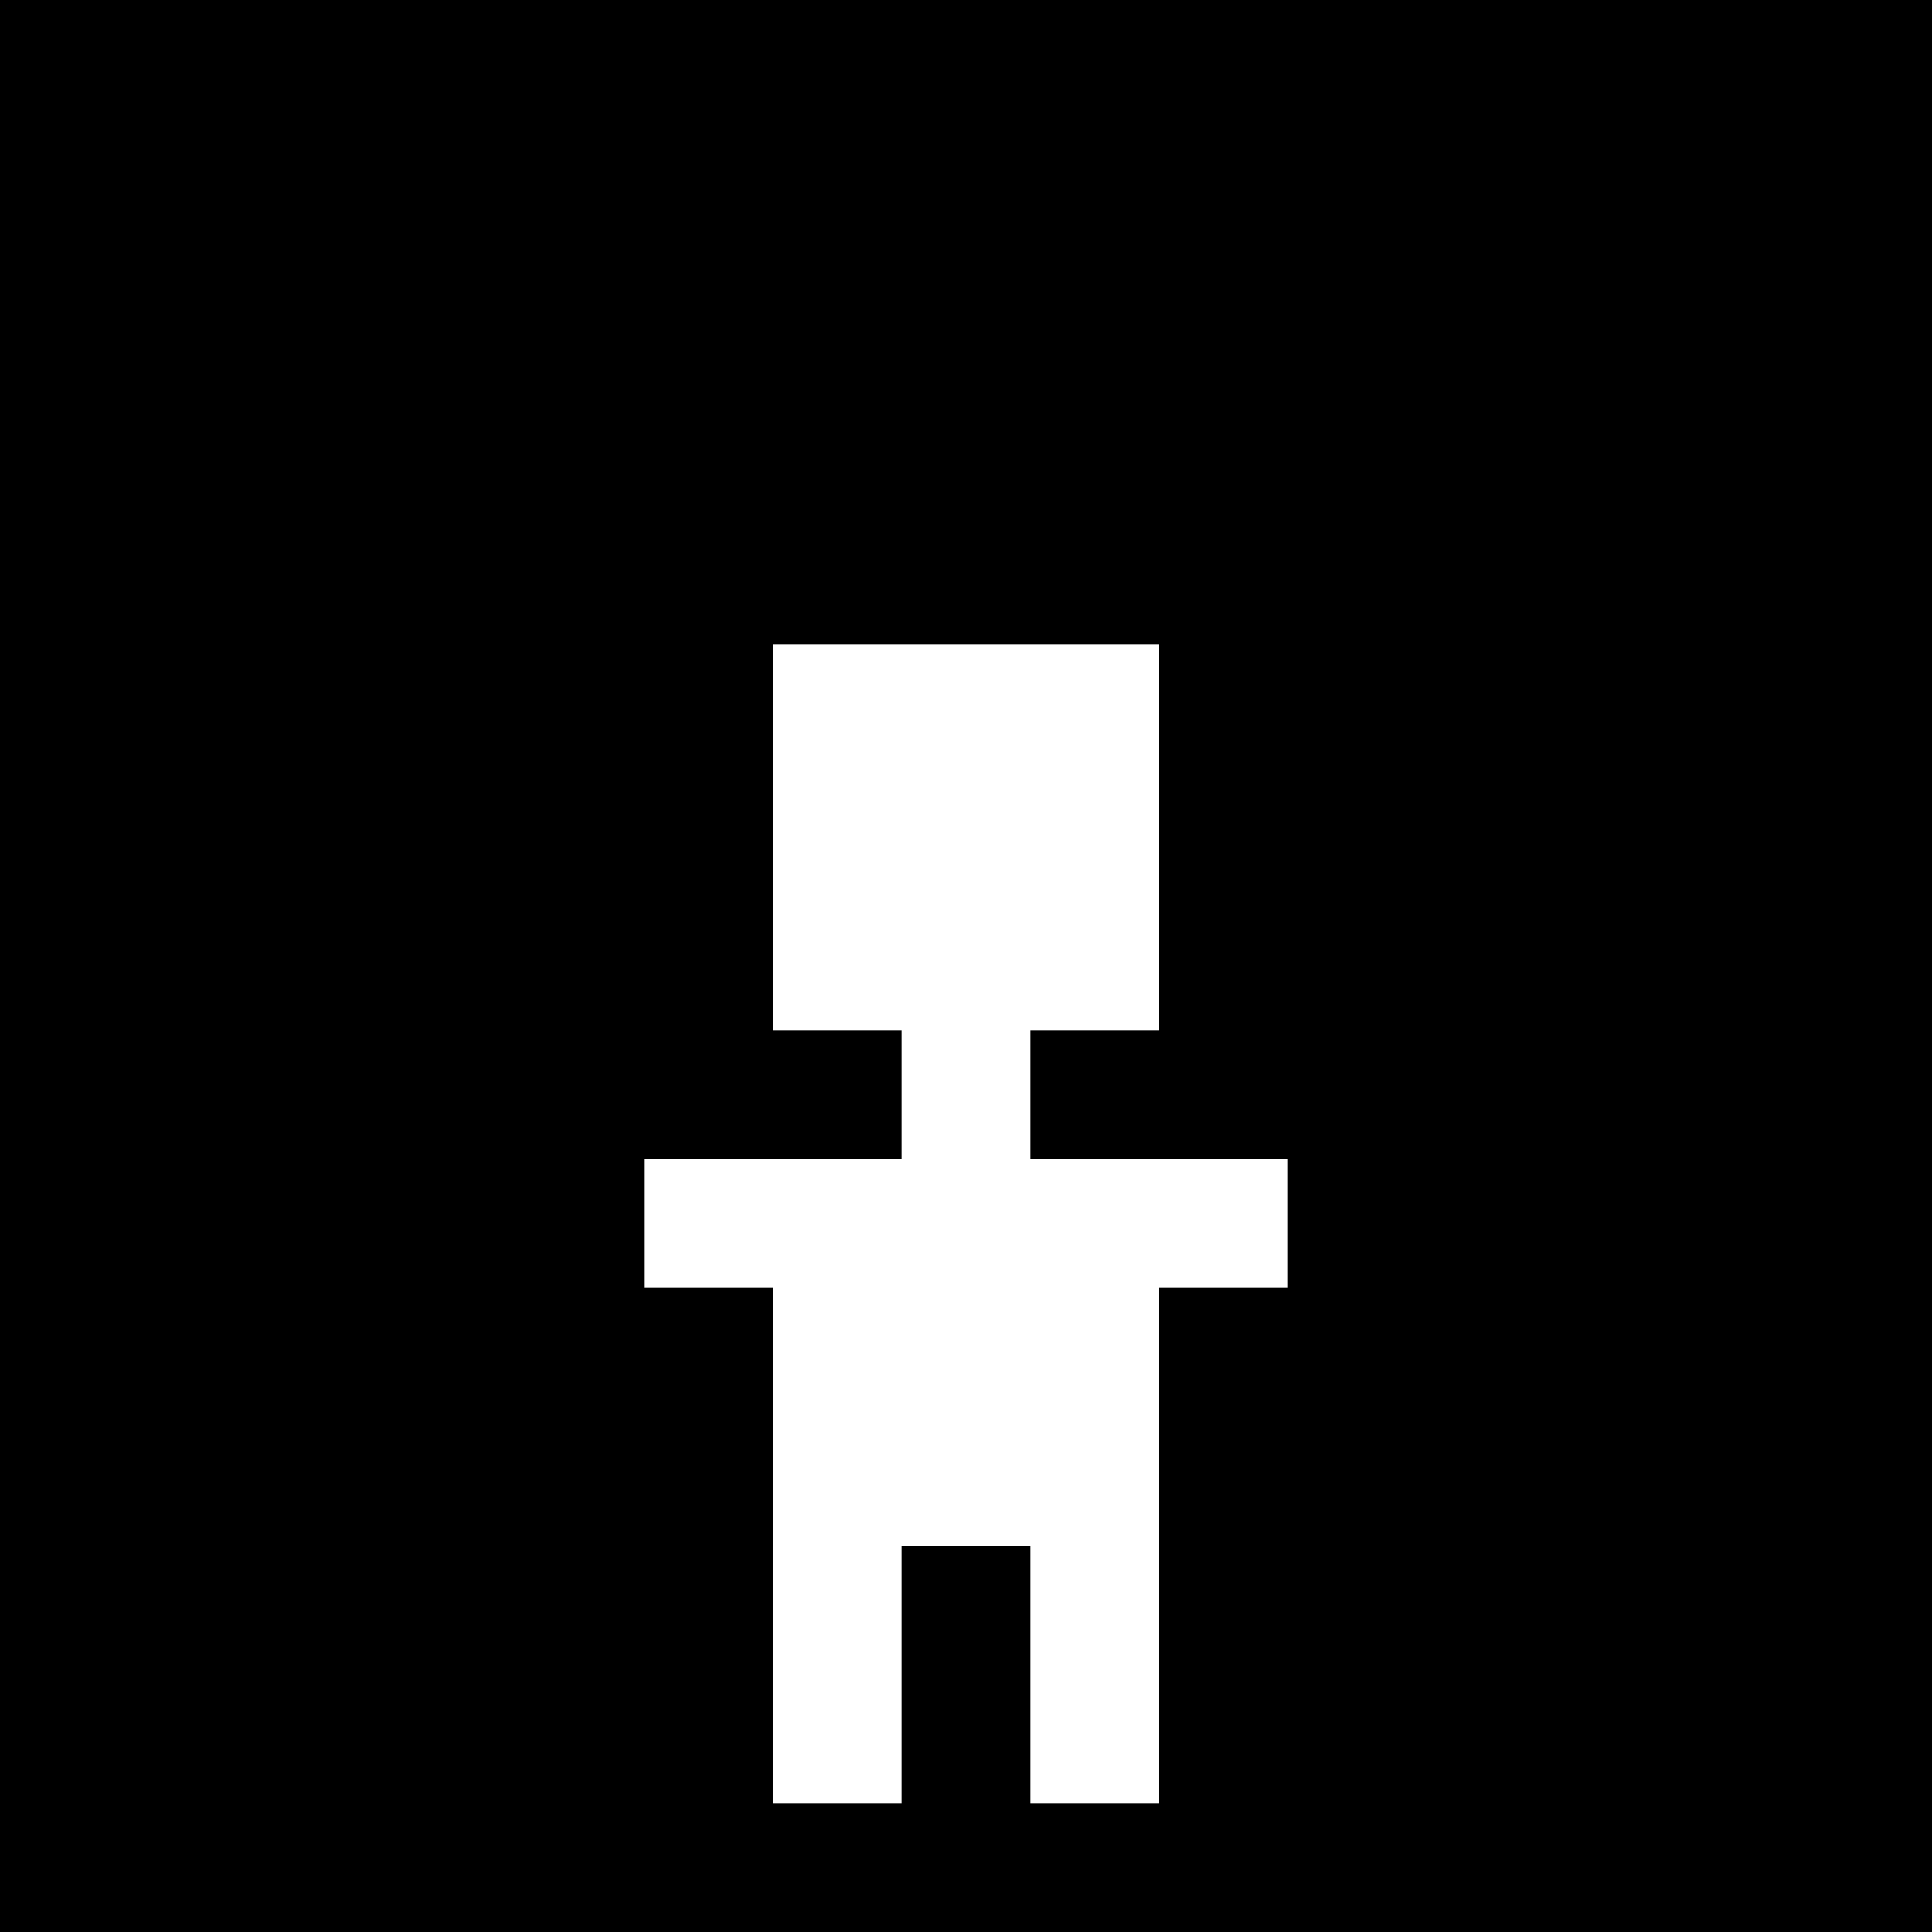
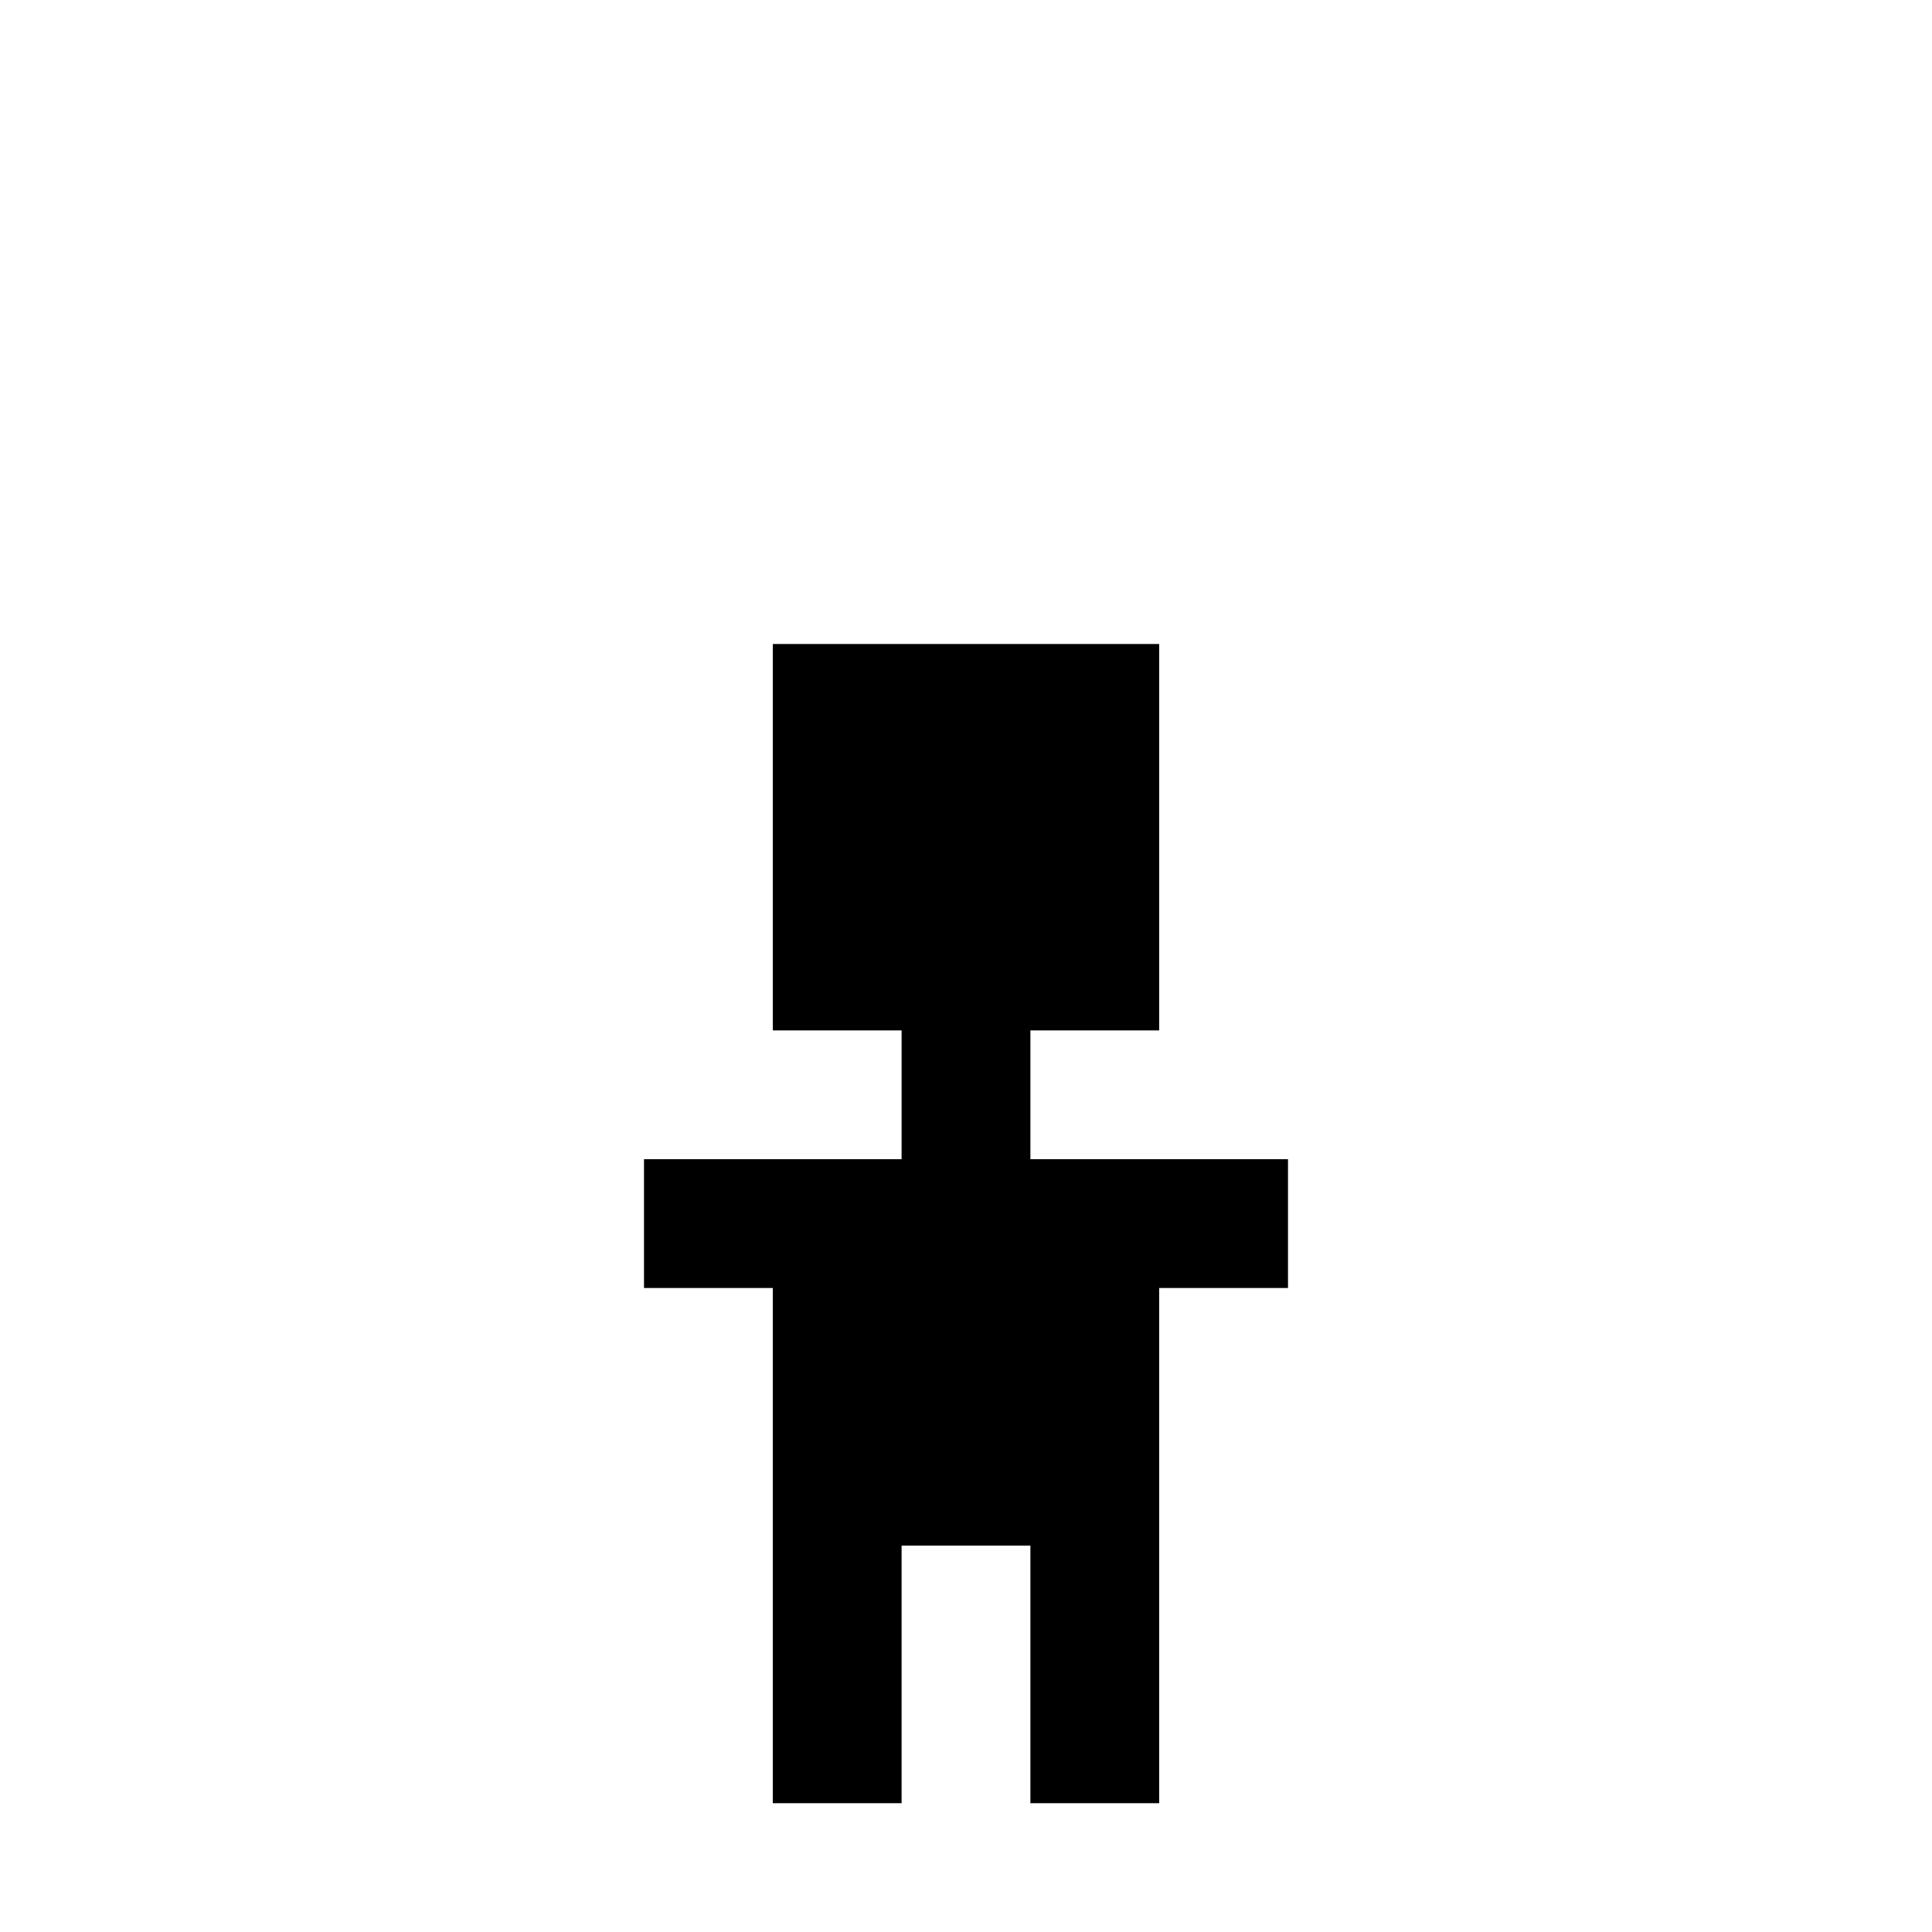
<svg xmlns="http://www.w3.org/2000/svg" version="1" width="60" height="60" viewBox="0 0 45 45">
-   <path d="M22.5 0H0v45h45V0H22.5zm0 15H27v9h-3v3h6v3h-3v12h-3v-6h-3v6h-3V30h-3v-3h6v-3h-3v-9h4.5z" />
+   <path d="M22.5 0H0v45V0H22.5zm0 15H27v9h-3v3h6v3h-3v12h-3v-6h-3v6h-3V30h-3v-3h6v-3h-3v-9h4.5z" />
</svg>